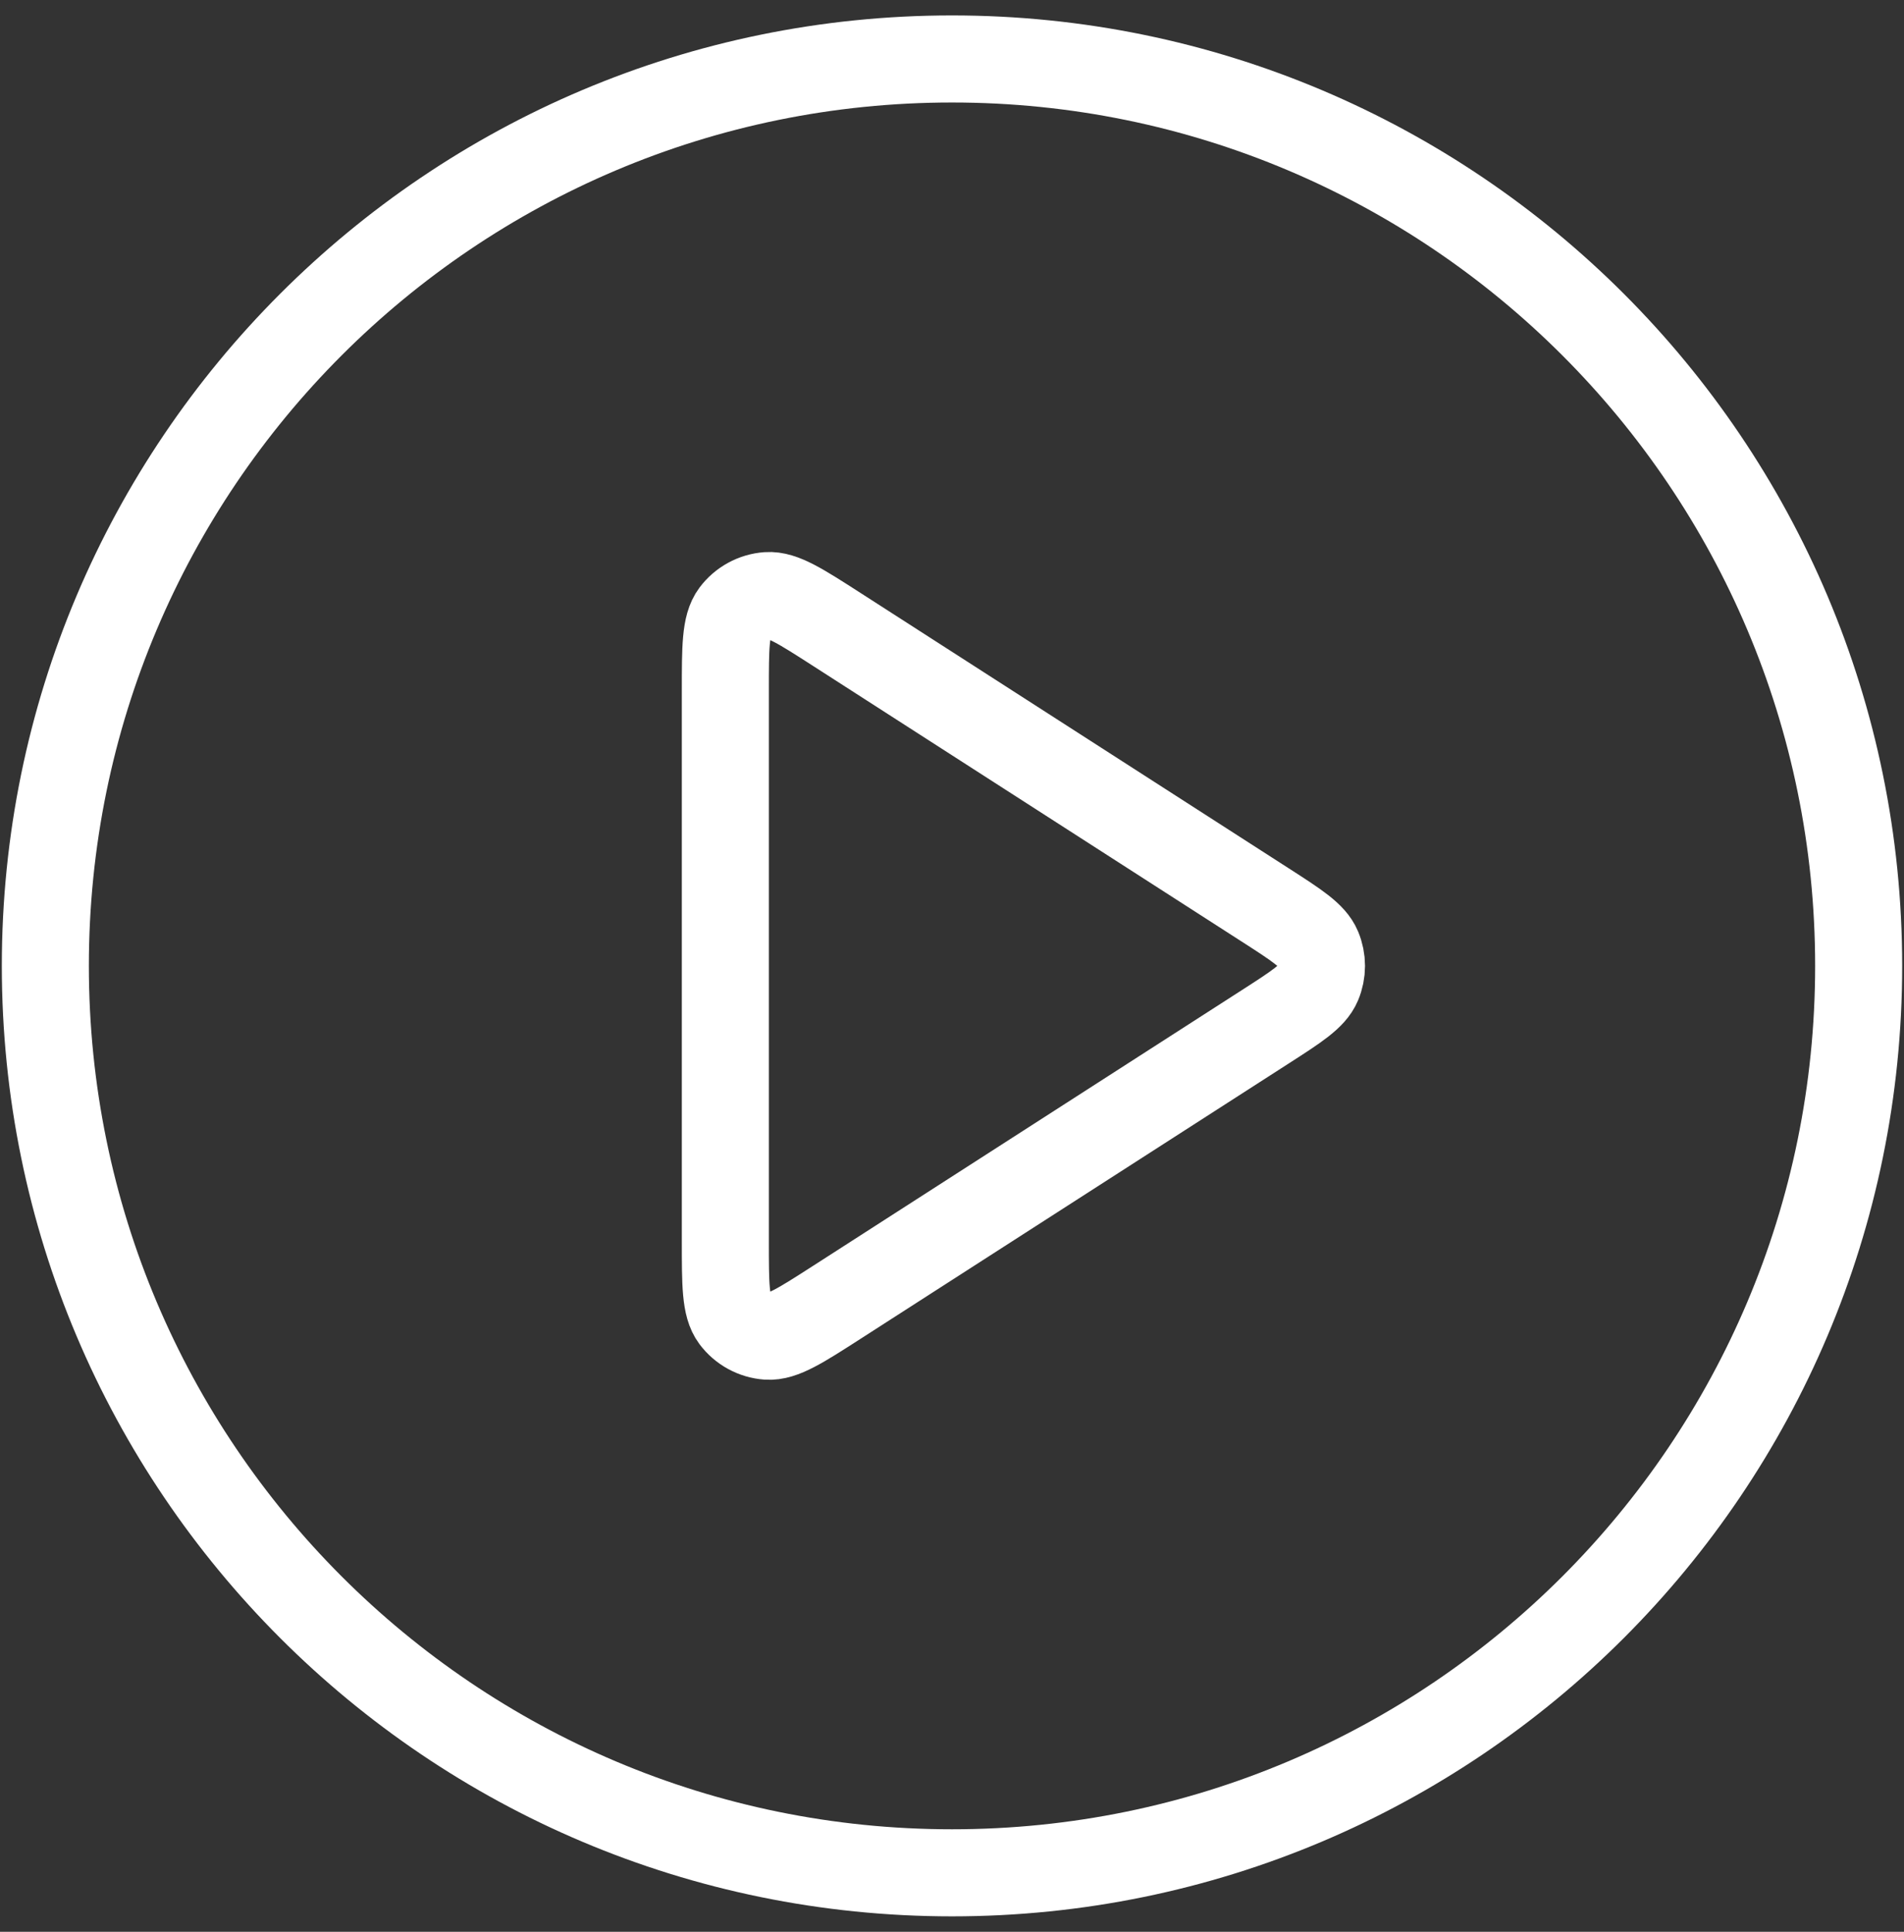
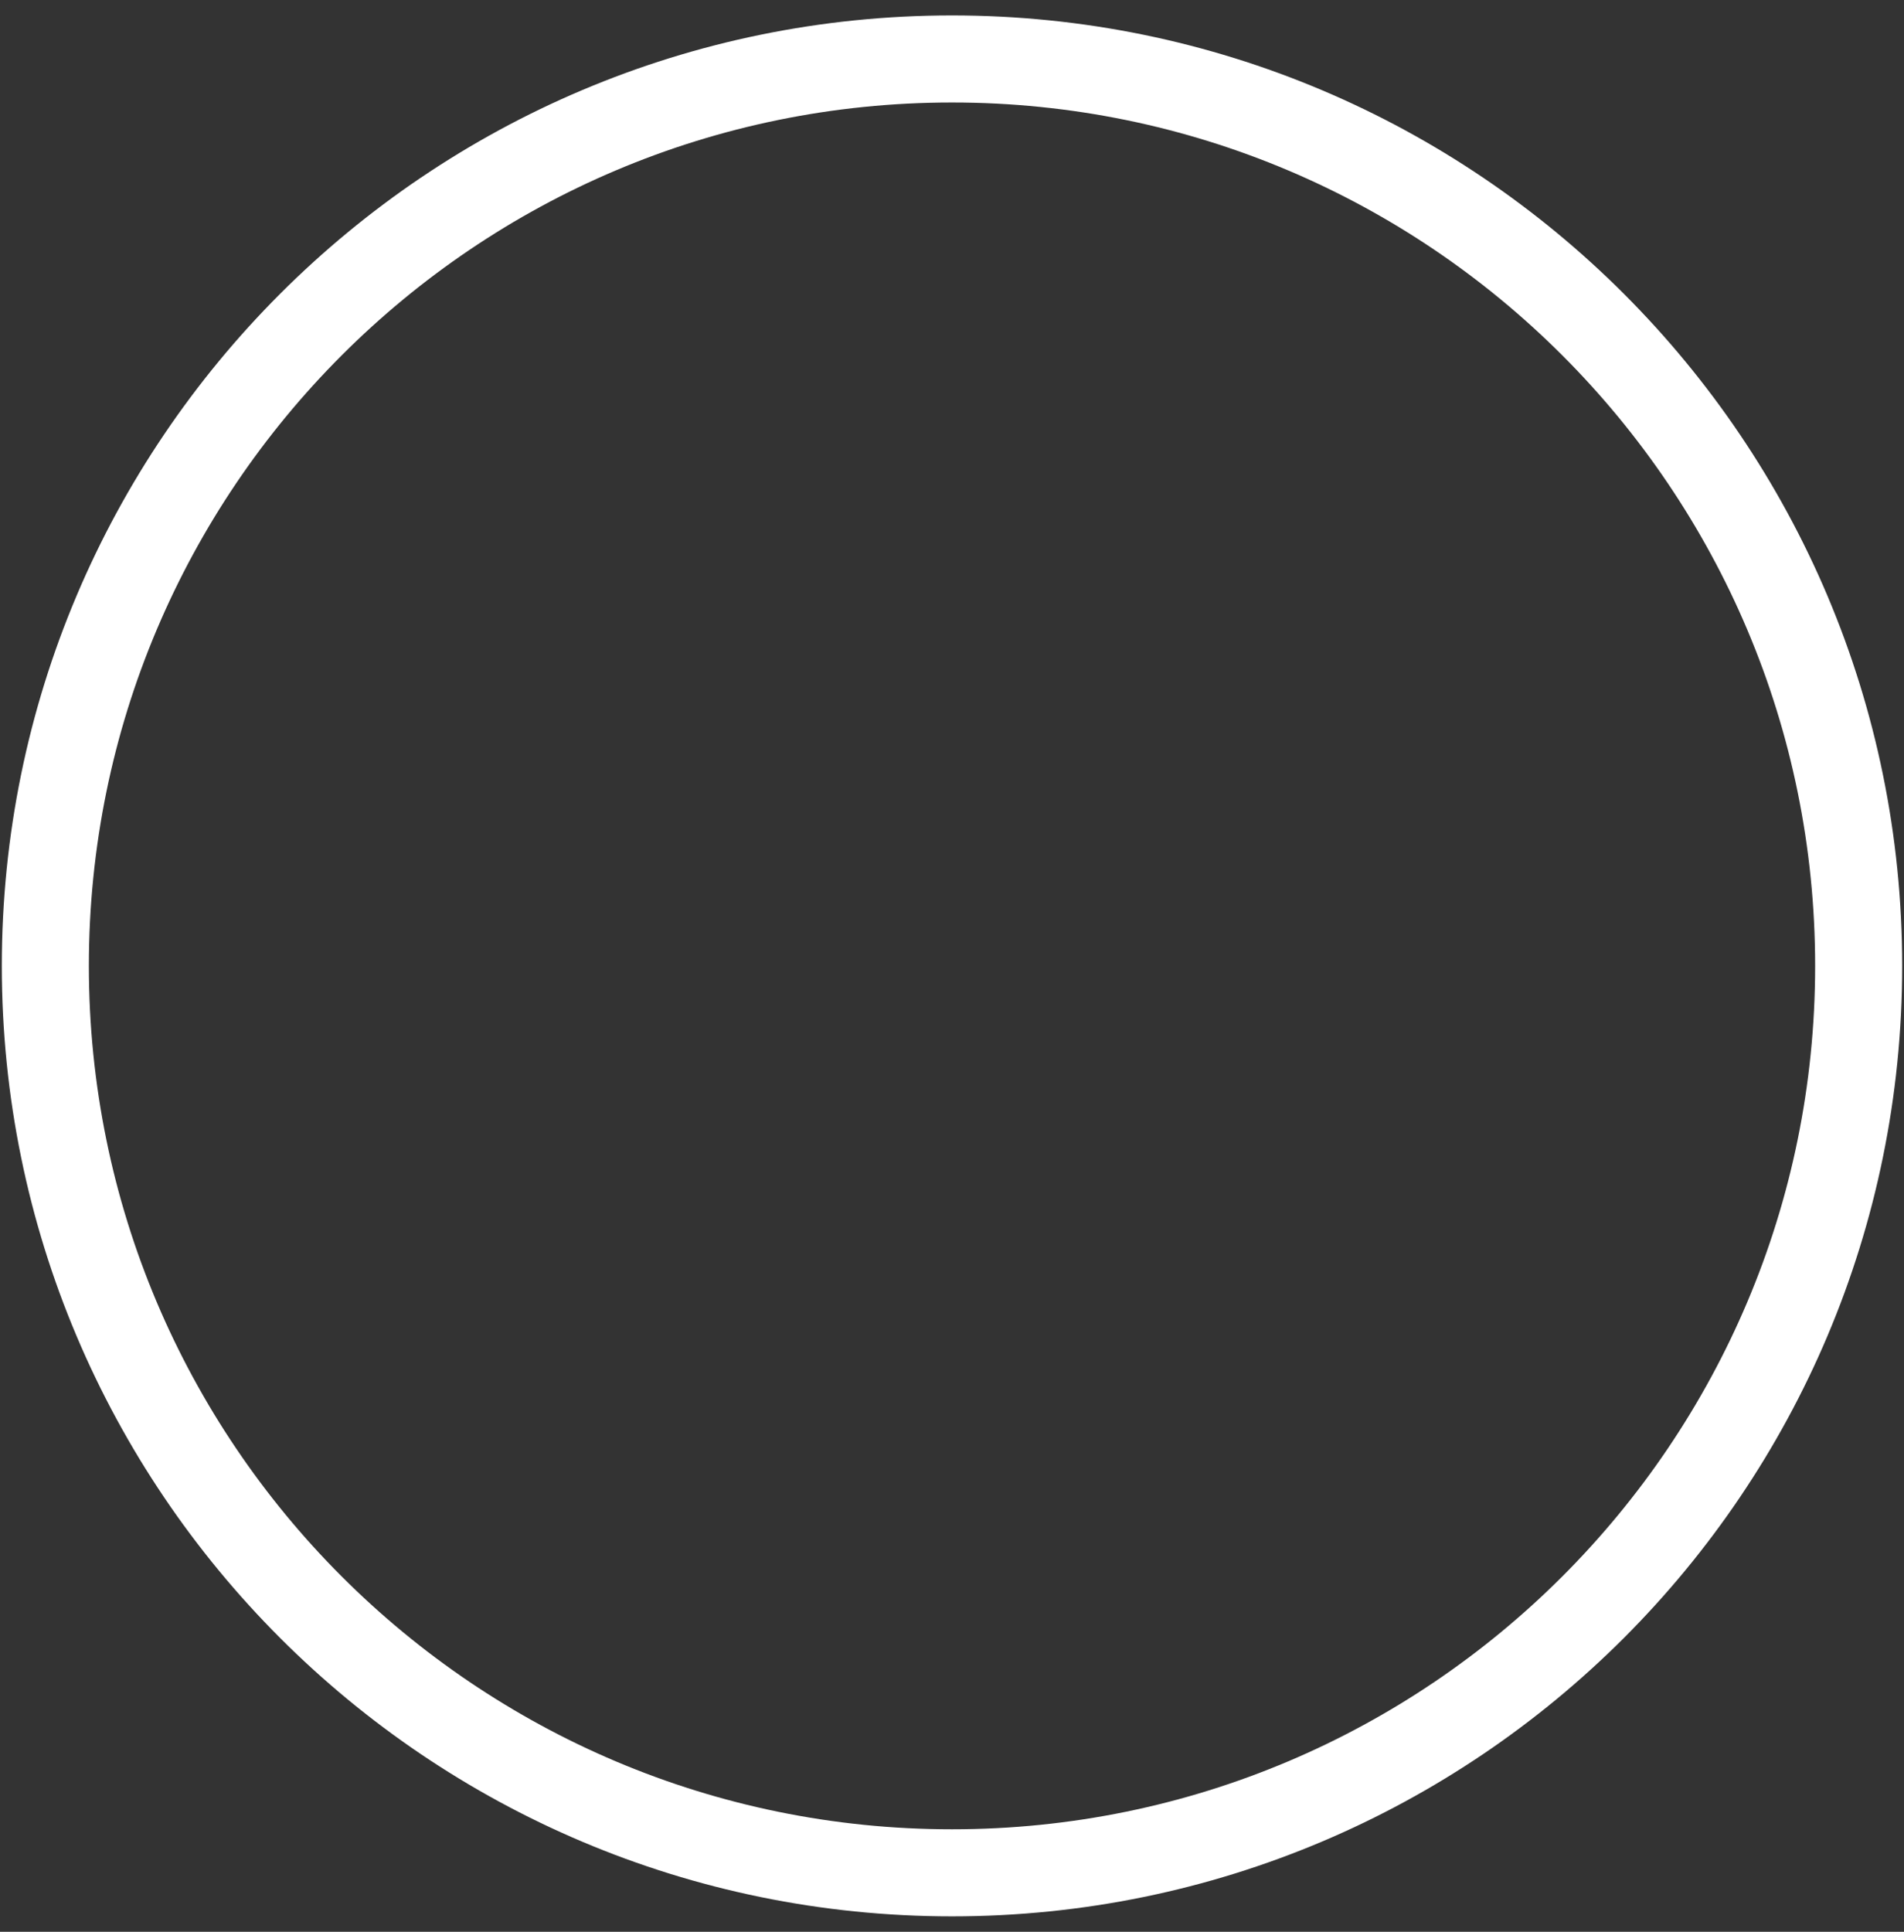
<svg xmlns="http://www.w3.org/2000/svg" width="70" height="71" viewBox="0 0 70 71" fill="none">
  <rect x="0" y="0" width="70" height="71" fill="#333333" stroke="none" />
  <path d="M35 68.833C53.41 68.833 68.333 53.91 68.333 35.5C68.333 17.091 53.41 2.167 35 2.167C16.59 2.167 1.667 17.091 1.667 35.5C1.667 53.91 16.59 68.833 35 68.833Z" stroke="white" stroke-width="3.2" strke-linecap="round" stroke-linejoin="round" />
-   <path d="M26.667 25.384C26.667 23.794 26.667 22.998 26.999 22.554C27.289 22.167 27.732 21.925 28.215 21.89C28.768 21.851 29.437 22.281 30.775 23.141L46.511 33.257C47.672 34.004 48.253 34.377 48.453 34.851C48.628 35.266 48.628 35.734 48.453 36.149C48.253 36.623 47.672 36.997 46.511 37.743L30.775 47.859C29.437 48.719 28.768 49.149 28.215 49.11C27.732 49.075 27.289 48.833 26.999 48.446C26.667 48.002 26.667 47.207 26.667 45.616V25.384Z" stroke="white" stroke-width="3.2" stroke-linecap="round" stroke-linejoin="round" />
</svg>